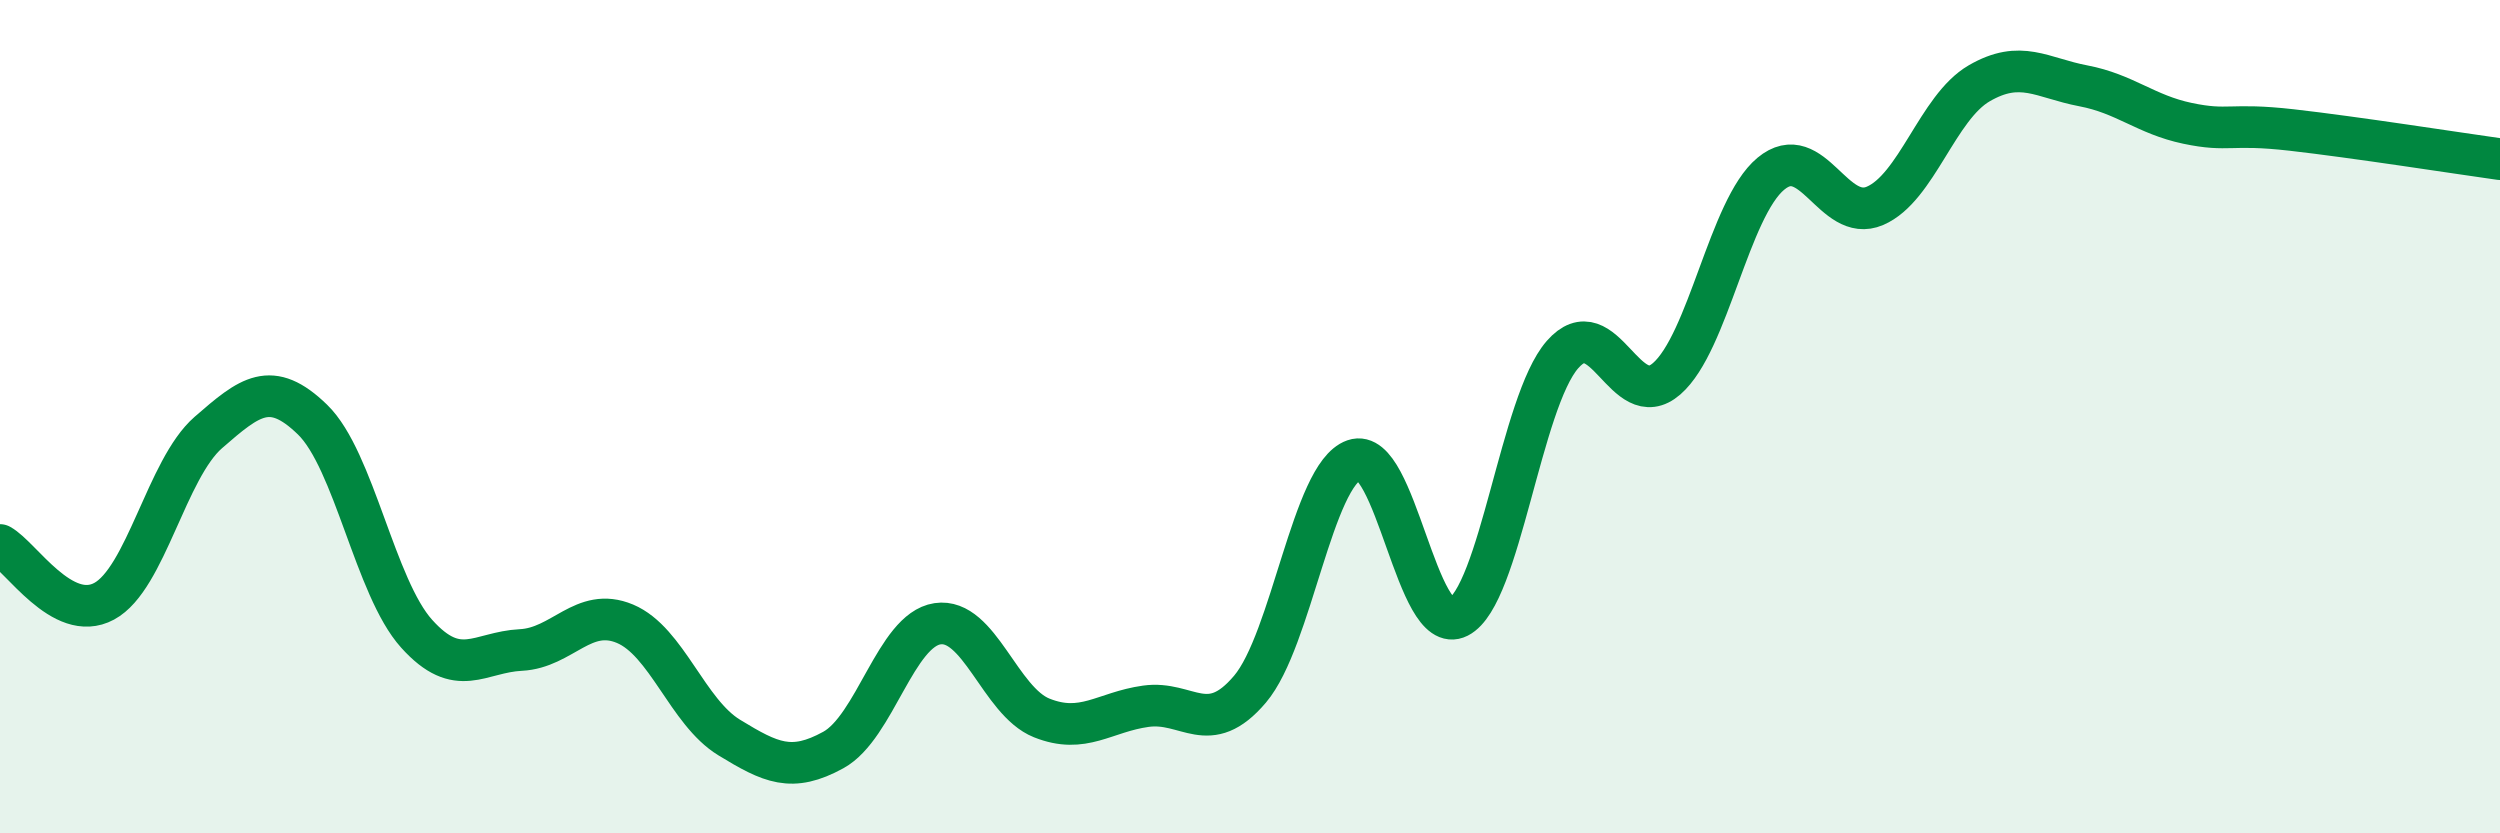
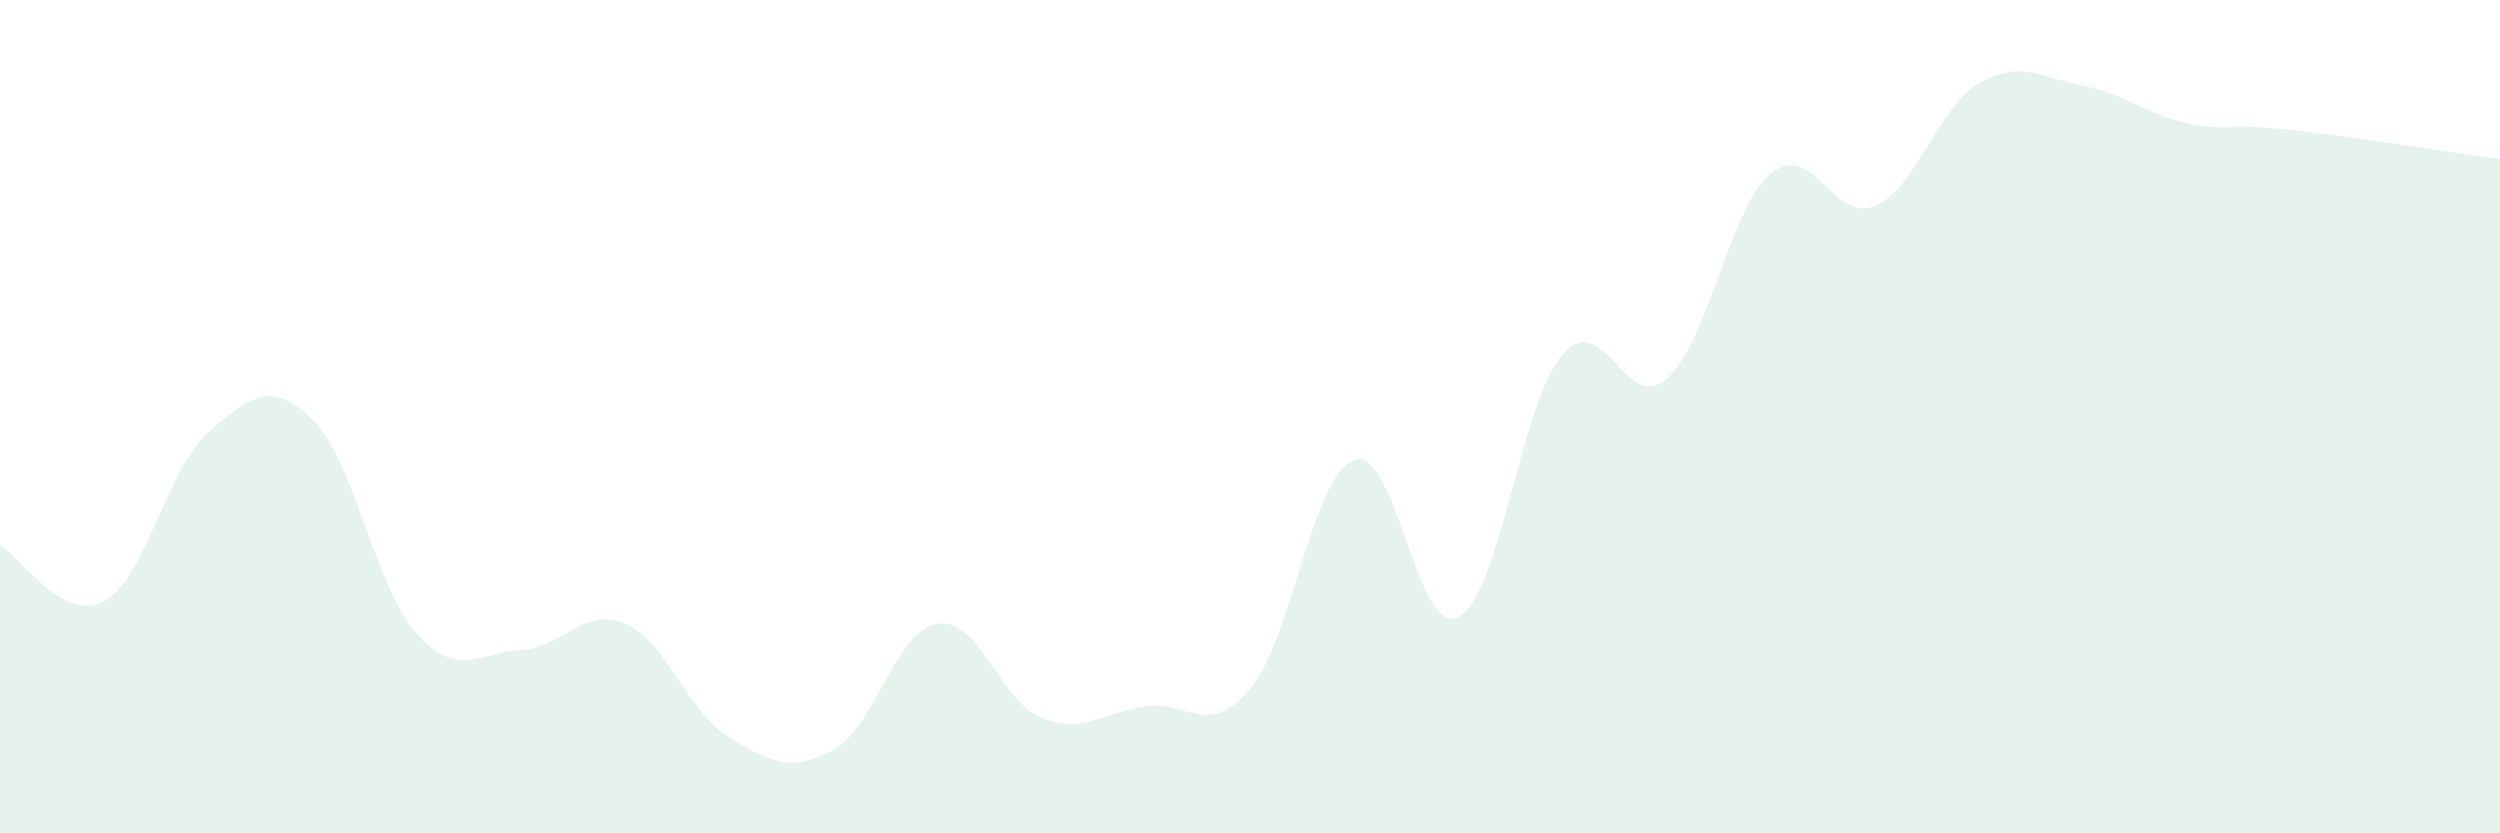
<svg xmlns="http://www.w3.org/2000/svg" width="60" height="20" viewBox="0 0 60 20">
  <path d="M 0,13.08 C 0.5,13.35 1.5,14.97 2.5,14.43 C 3.5,13.89 4,11.25 5,10.38 C 6,9.51 6.5,9.1 7.5,10.07 C 8.5,11.04 9,14.1 10,15.21 C 11,16.32 11.5,15.65 12.5,15.6 C 13.5,15.55 14,14.55 15,14.97 C 16,15.39 16.5,17.09 17.5,17.7 C 18.5,18.31 19,18.55 20,18 C 21,17.45 21.5,15.12 22.5,14.97 C 23.5,14.82 24,16.83 25,17.23 C 26,17.63 26.5,17.09 27.5,16.95 C 28.5,16.81 29,17.72 30,16.54 C 31,15.36 31.5,11.39 32.5,11.04 C 33.5,10.69 34,15.32 35,14.81 C 36,14.3 36.5,9.65 37.5,8.51 C 38.5,7.37 39,9.96 40,9.09 C 41,8.22 41.5,5 42.5,4.17 C 43.5,3.34 44,5.37 45,4.94 C 46,4.51 46.5,2.58 47.5,2 C 48.5,1.42 49,1.87 50,2.06 C 51,2.25 51.5,2.75 52.5,2.96 C 53.5,3.17 53.5,2.95 55,3.12 C 56.5,3.29 59,3.68 60,3.82L60 20L0 20Z" fill="#008740" opacity="0.1" stroke-linecap="round" stroke-linejoin="round" />
-   <path d="M 0,13.08 C 0.5,13.35 1.5,14.97 2.5,14.43 C 3.5,13.89 4,11.25 5,10.38 C 6,9.51 6.5,9.1 7.5,10.07 C 8.5,11.04 9,14.1 10,15.21 C 11,16.32 11.5,15.65 12.5,15.6 C 13.5,15.55 14,14.55 15,14.97 C 16,15.39 16.5,17.09 17.5,17.7 C 18.5,18.31 19,18.55 20,18 C 21,17.45 21.5,15.12 22.5,14.97 C 23.5,14.82 24,16.83 25,17.23 C 26,17.63 26.5,17.09 27.5,16.95 C 28.5,16.81 29,17.72 30,16.54 C 31,15.36 31.5,11.39 32.5,11.04 C 33.5,10.69 34,15.32 35,14.81 C 36,14.3 36.5,9.65 37.5,8.51 C 38.5,7.37 39,9.96 40,9.09 C 41,8.22 41.5,5 42.5,4.17 C 43.5,3.34 44,5.37 45,4.94 C 46,4.51 46.5,2.58 47.5,2 C 48.5,1.42 49,1.87 50,2.06 C 51,2.25 51.5,2.75 52.5,2.96 C 53.5,3.17 53.5,2.95 55,3.12 C 56.5,3.29 59,3.68 60,3.82" stroke="#008740" stroke-width="1" fill="none" stroke-linecap="round" stroke-linejoin="round" />
</svg>